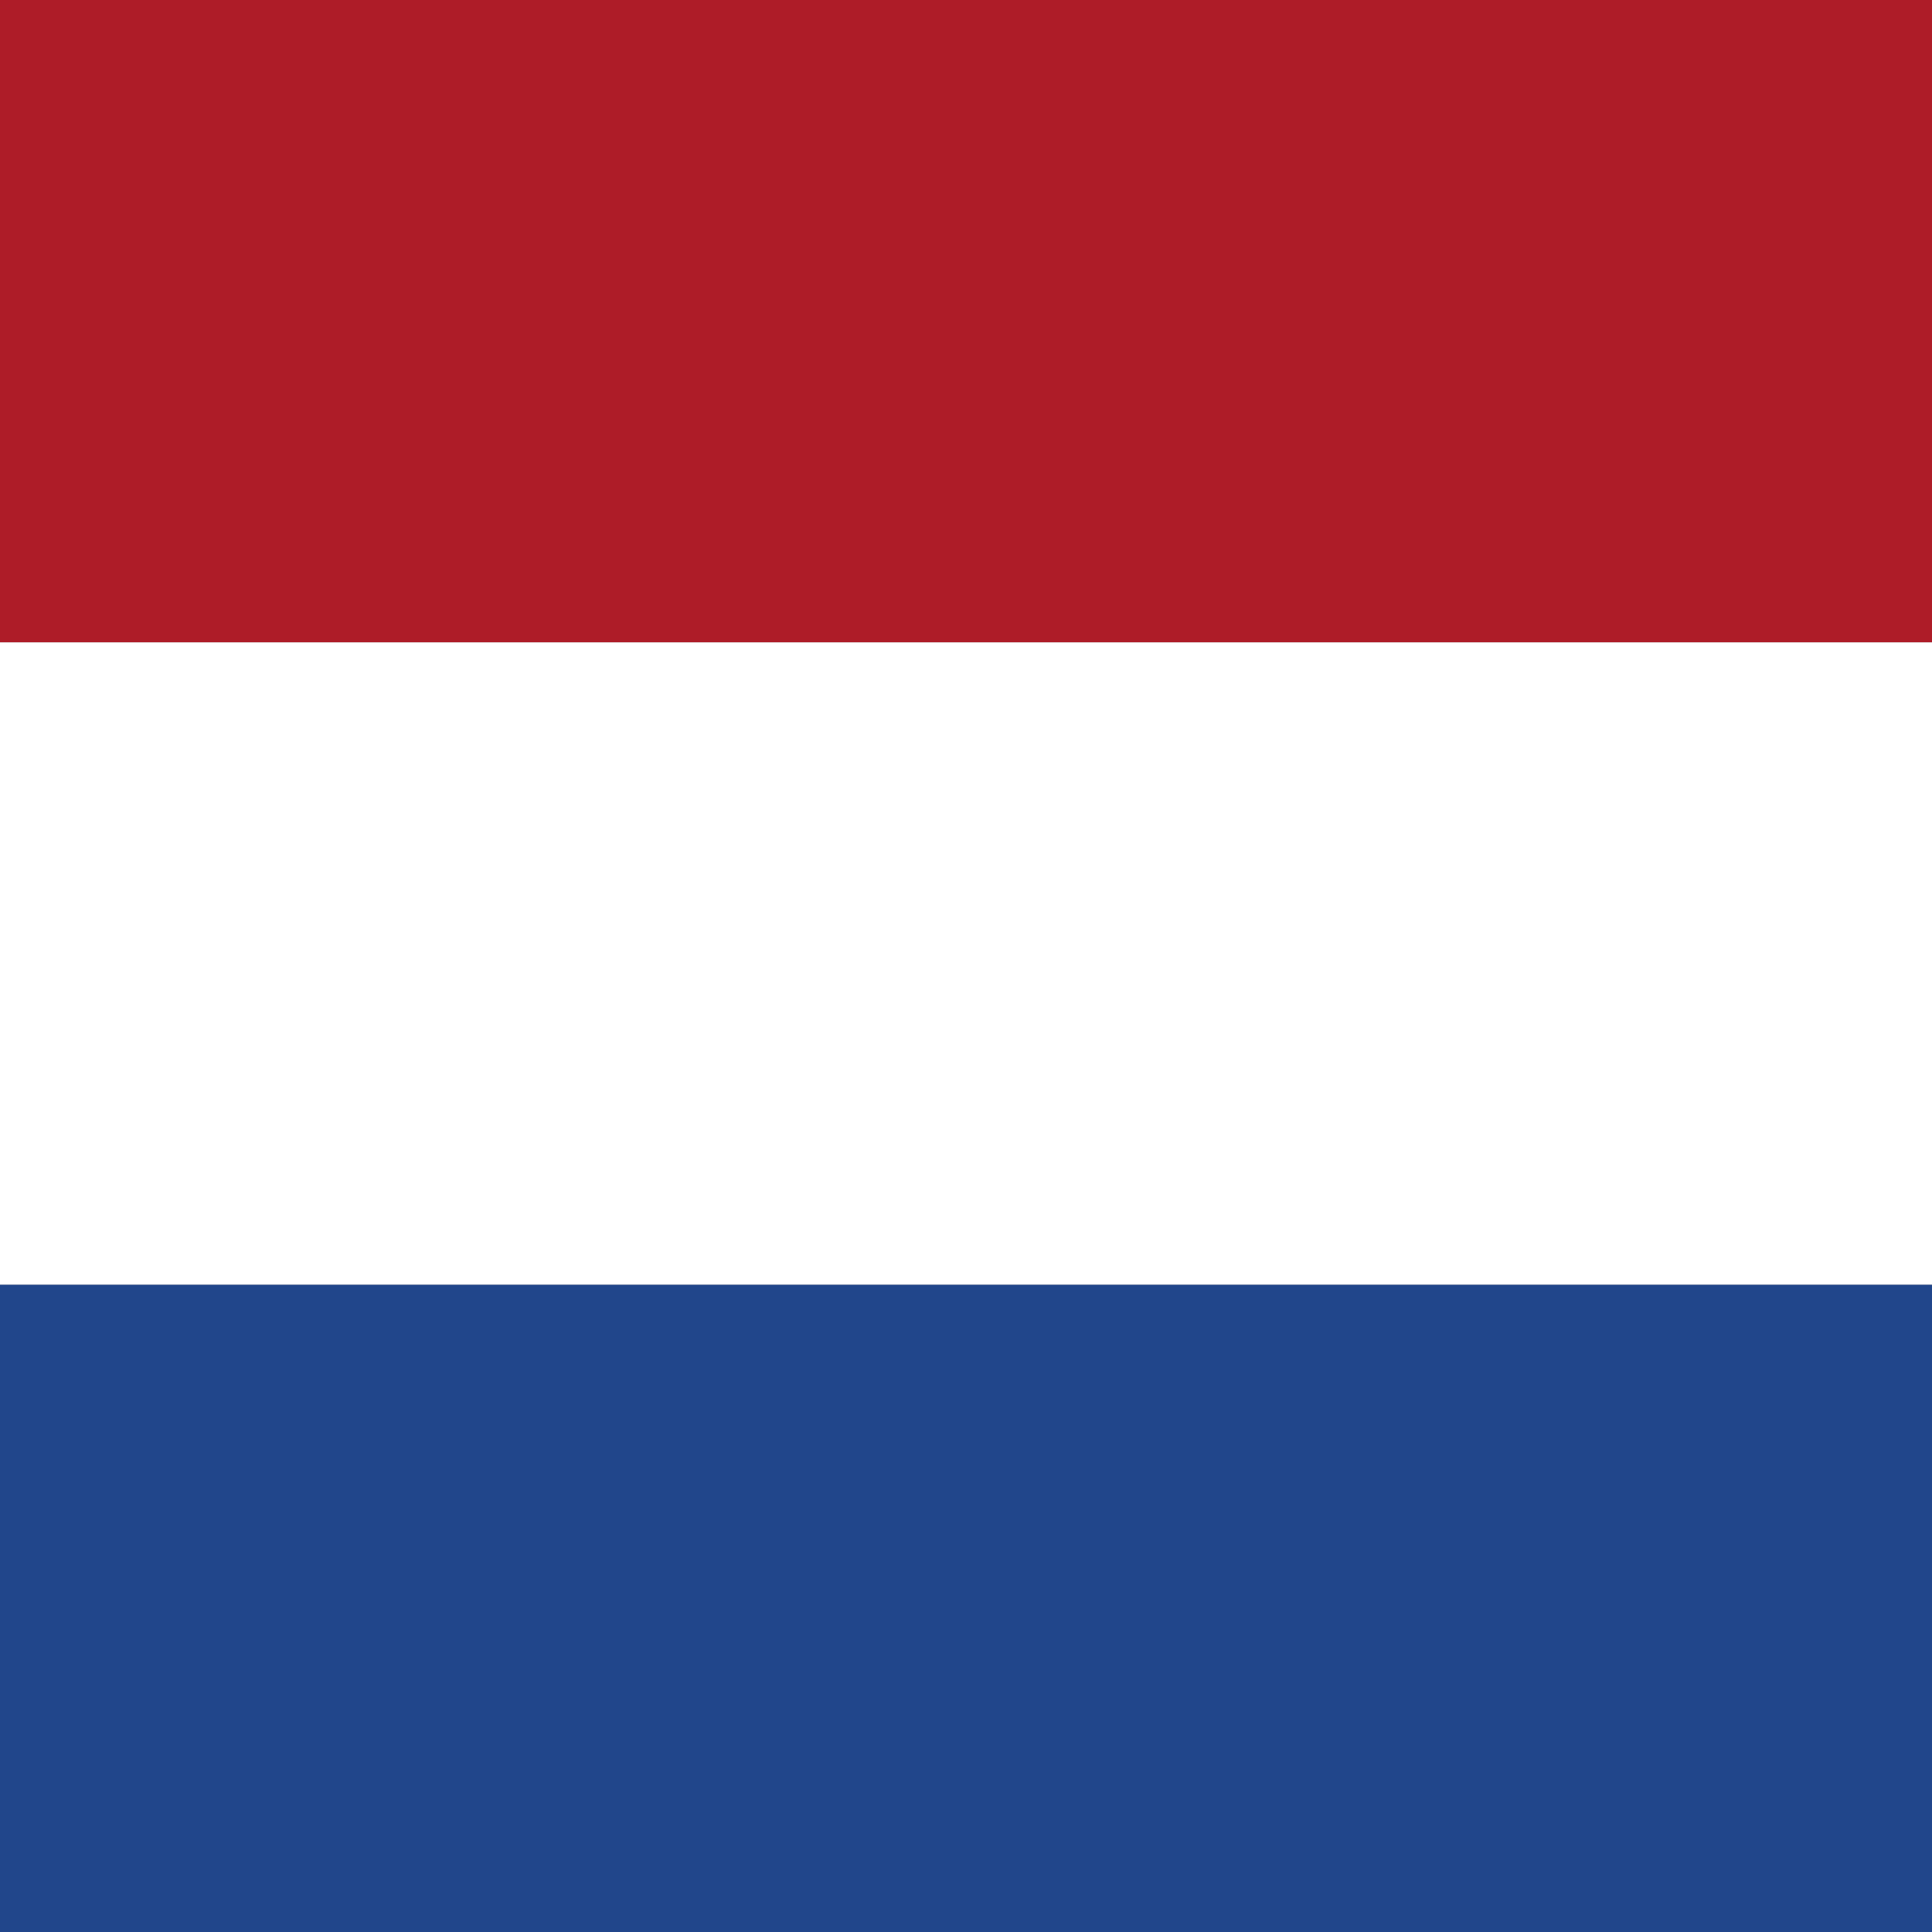
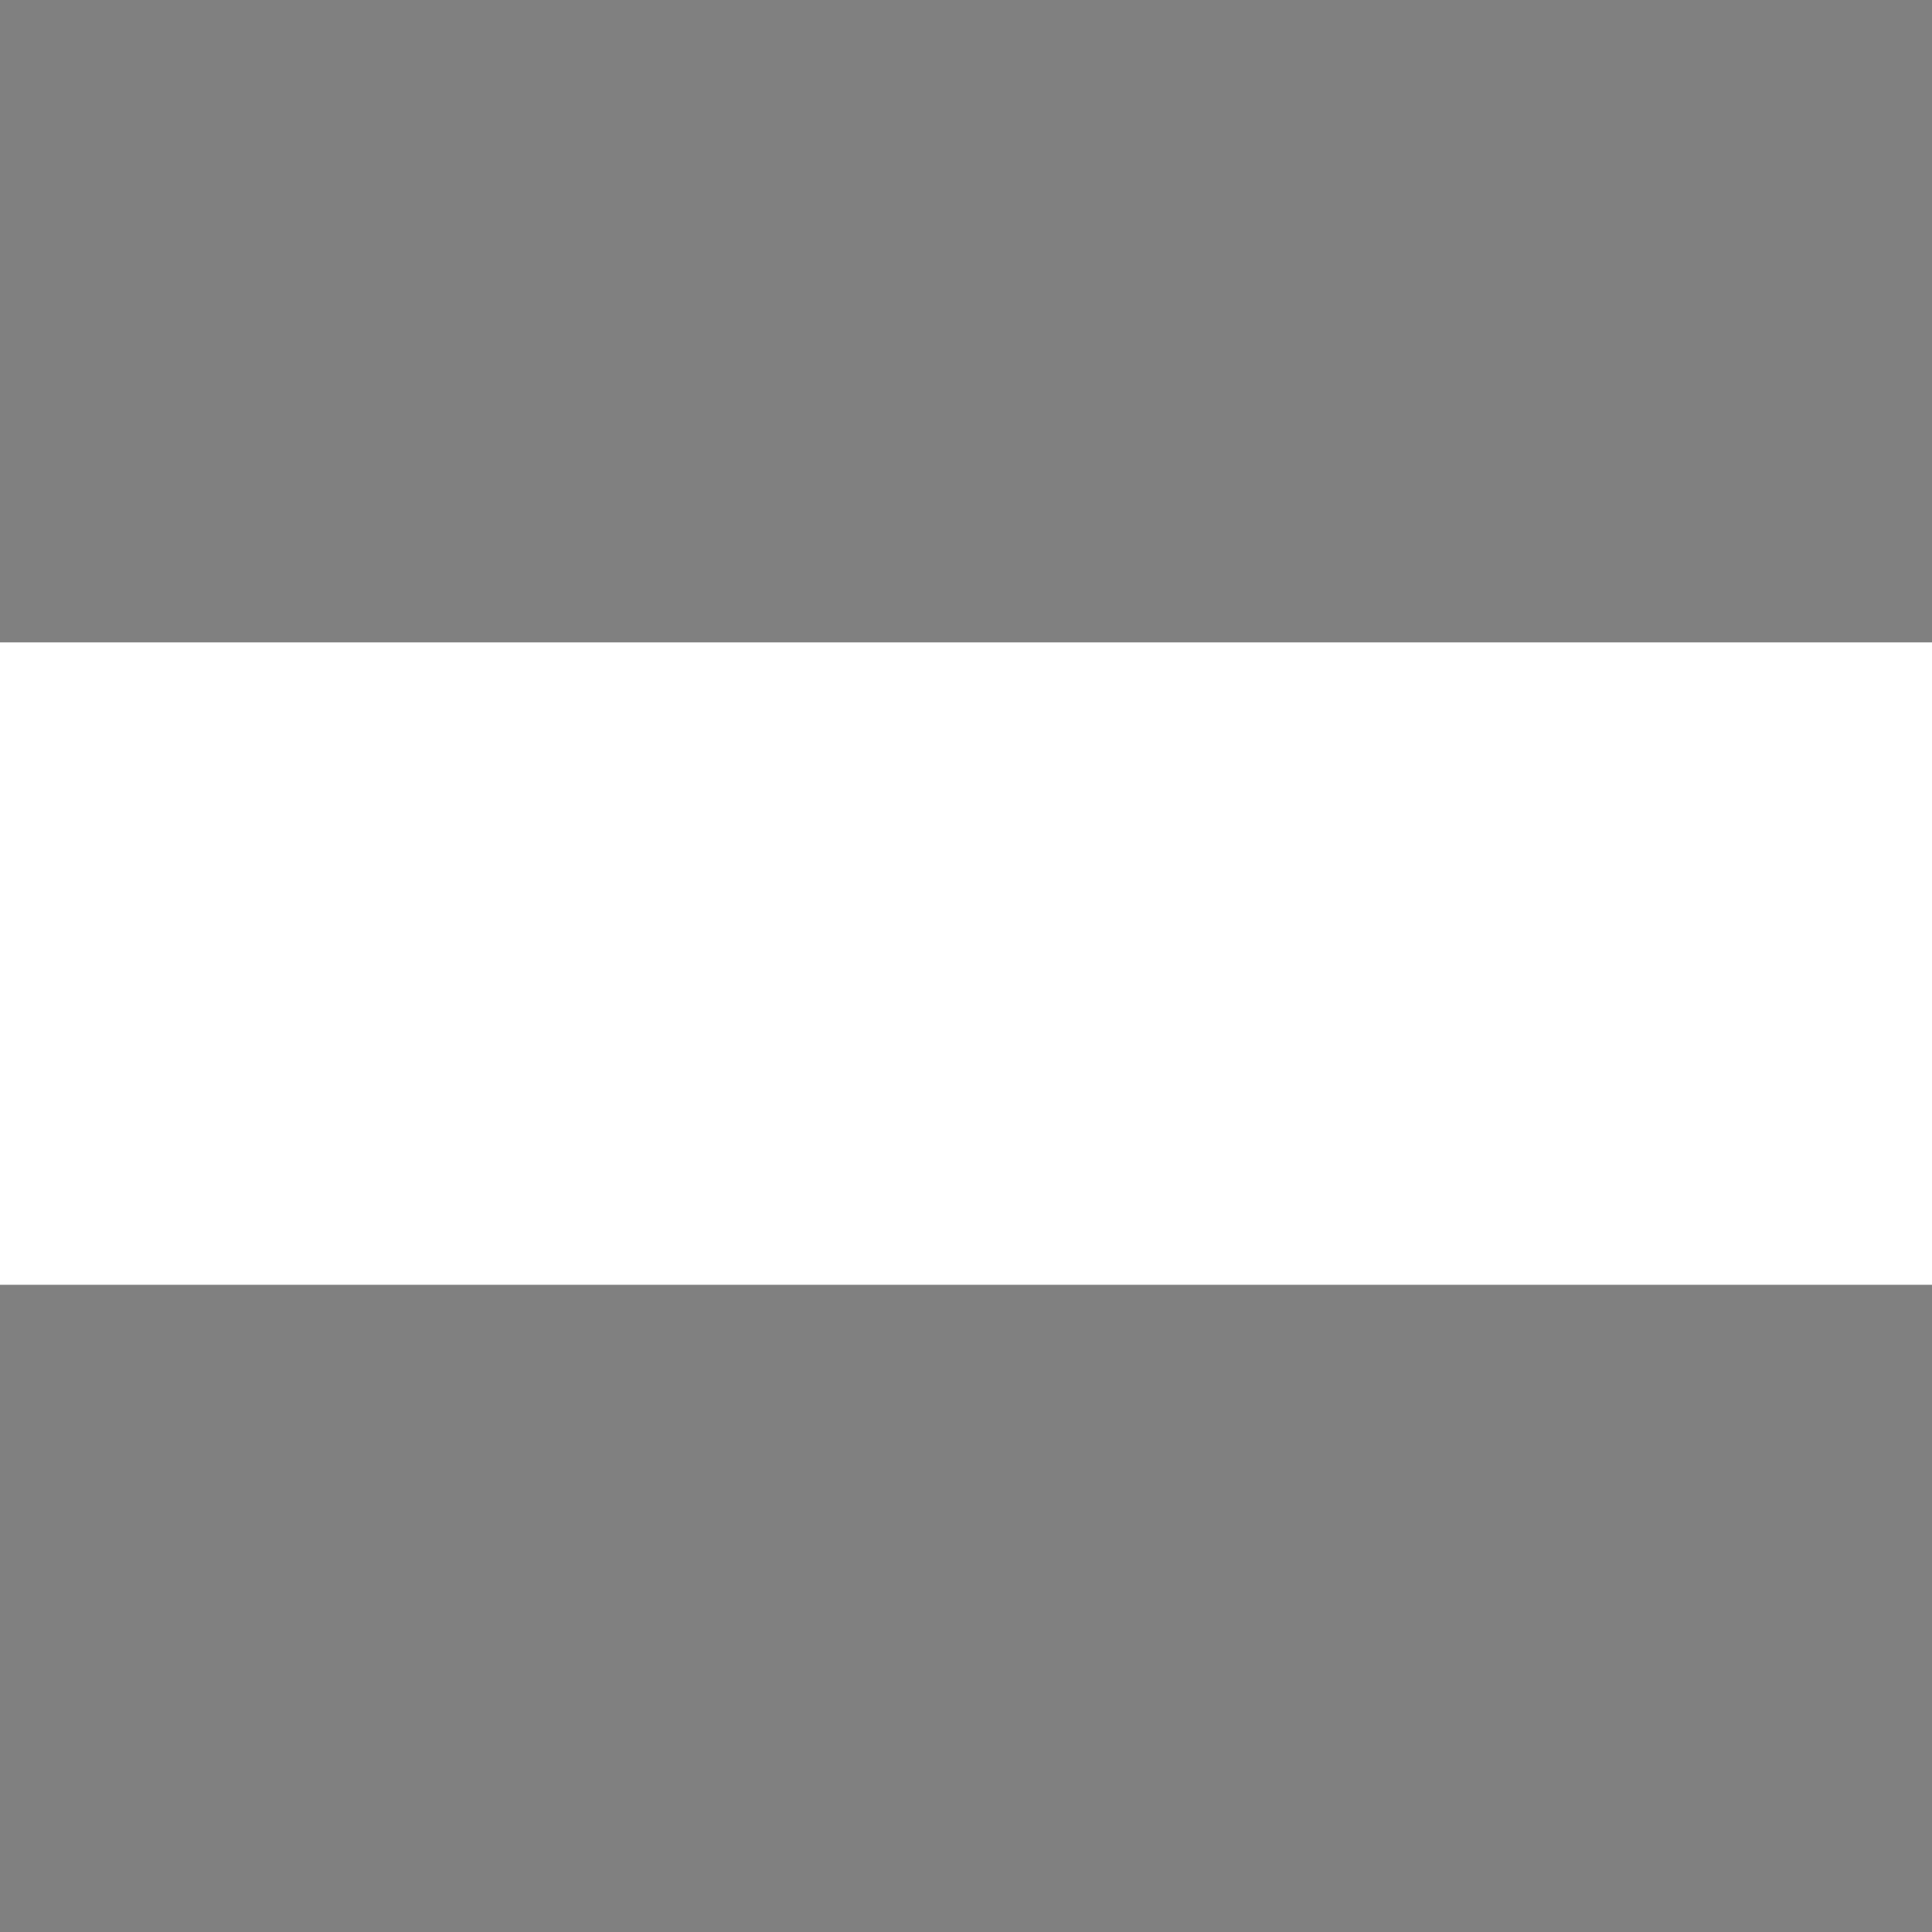
<svg xmlns="http://www.w3.org/2000/svg" version="1.2" baseProfile="tiny" id="Layer_1" x="0px" y="0px" viewBox="0 0 40 40" xml:space="preserve">
  <rect x="0" y="0" width="40" height="40" fill="#808080" stroke="none" />
  <g>
-     <rect fill="#AE1C28" width="40" height="13.3" />
    <rect y="13.3" fill="#FFFFFF" width="40" height="13.3" />
-     <rect y="26.6" fill="#21468B" width="40" height="13.4" />
  </g>
</svg>